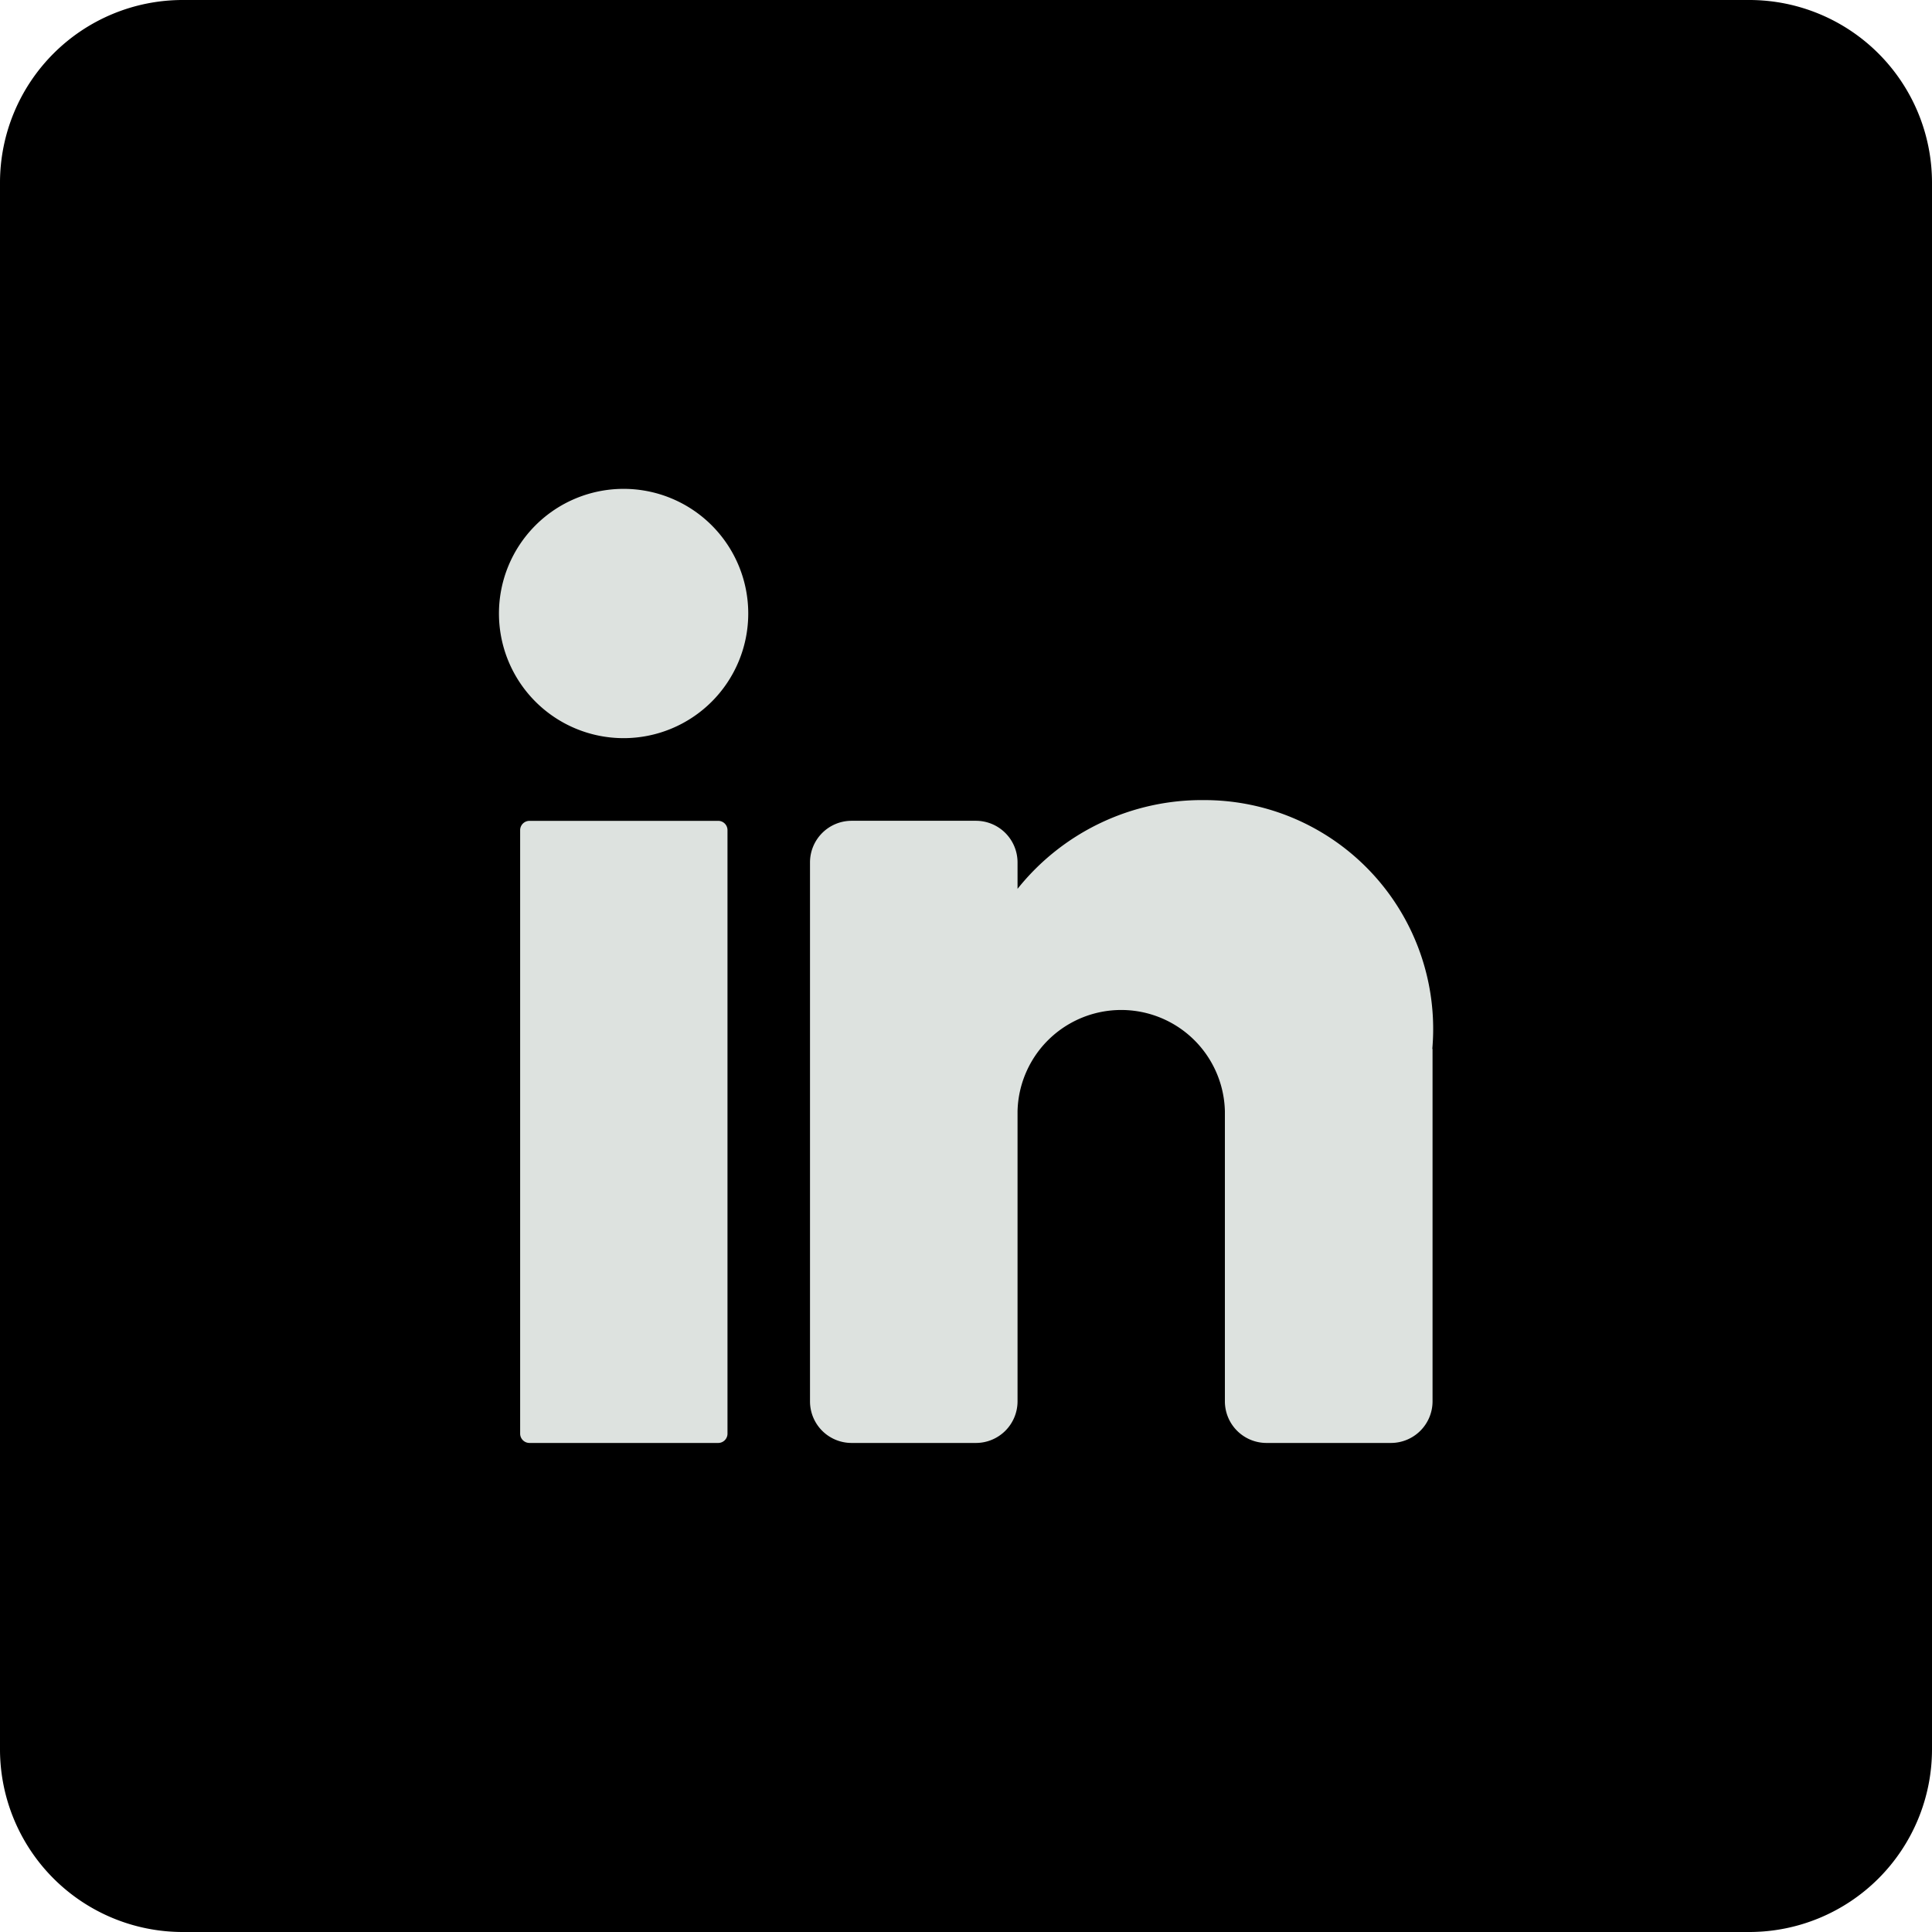
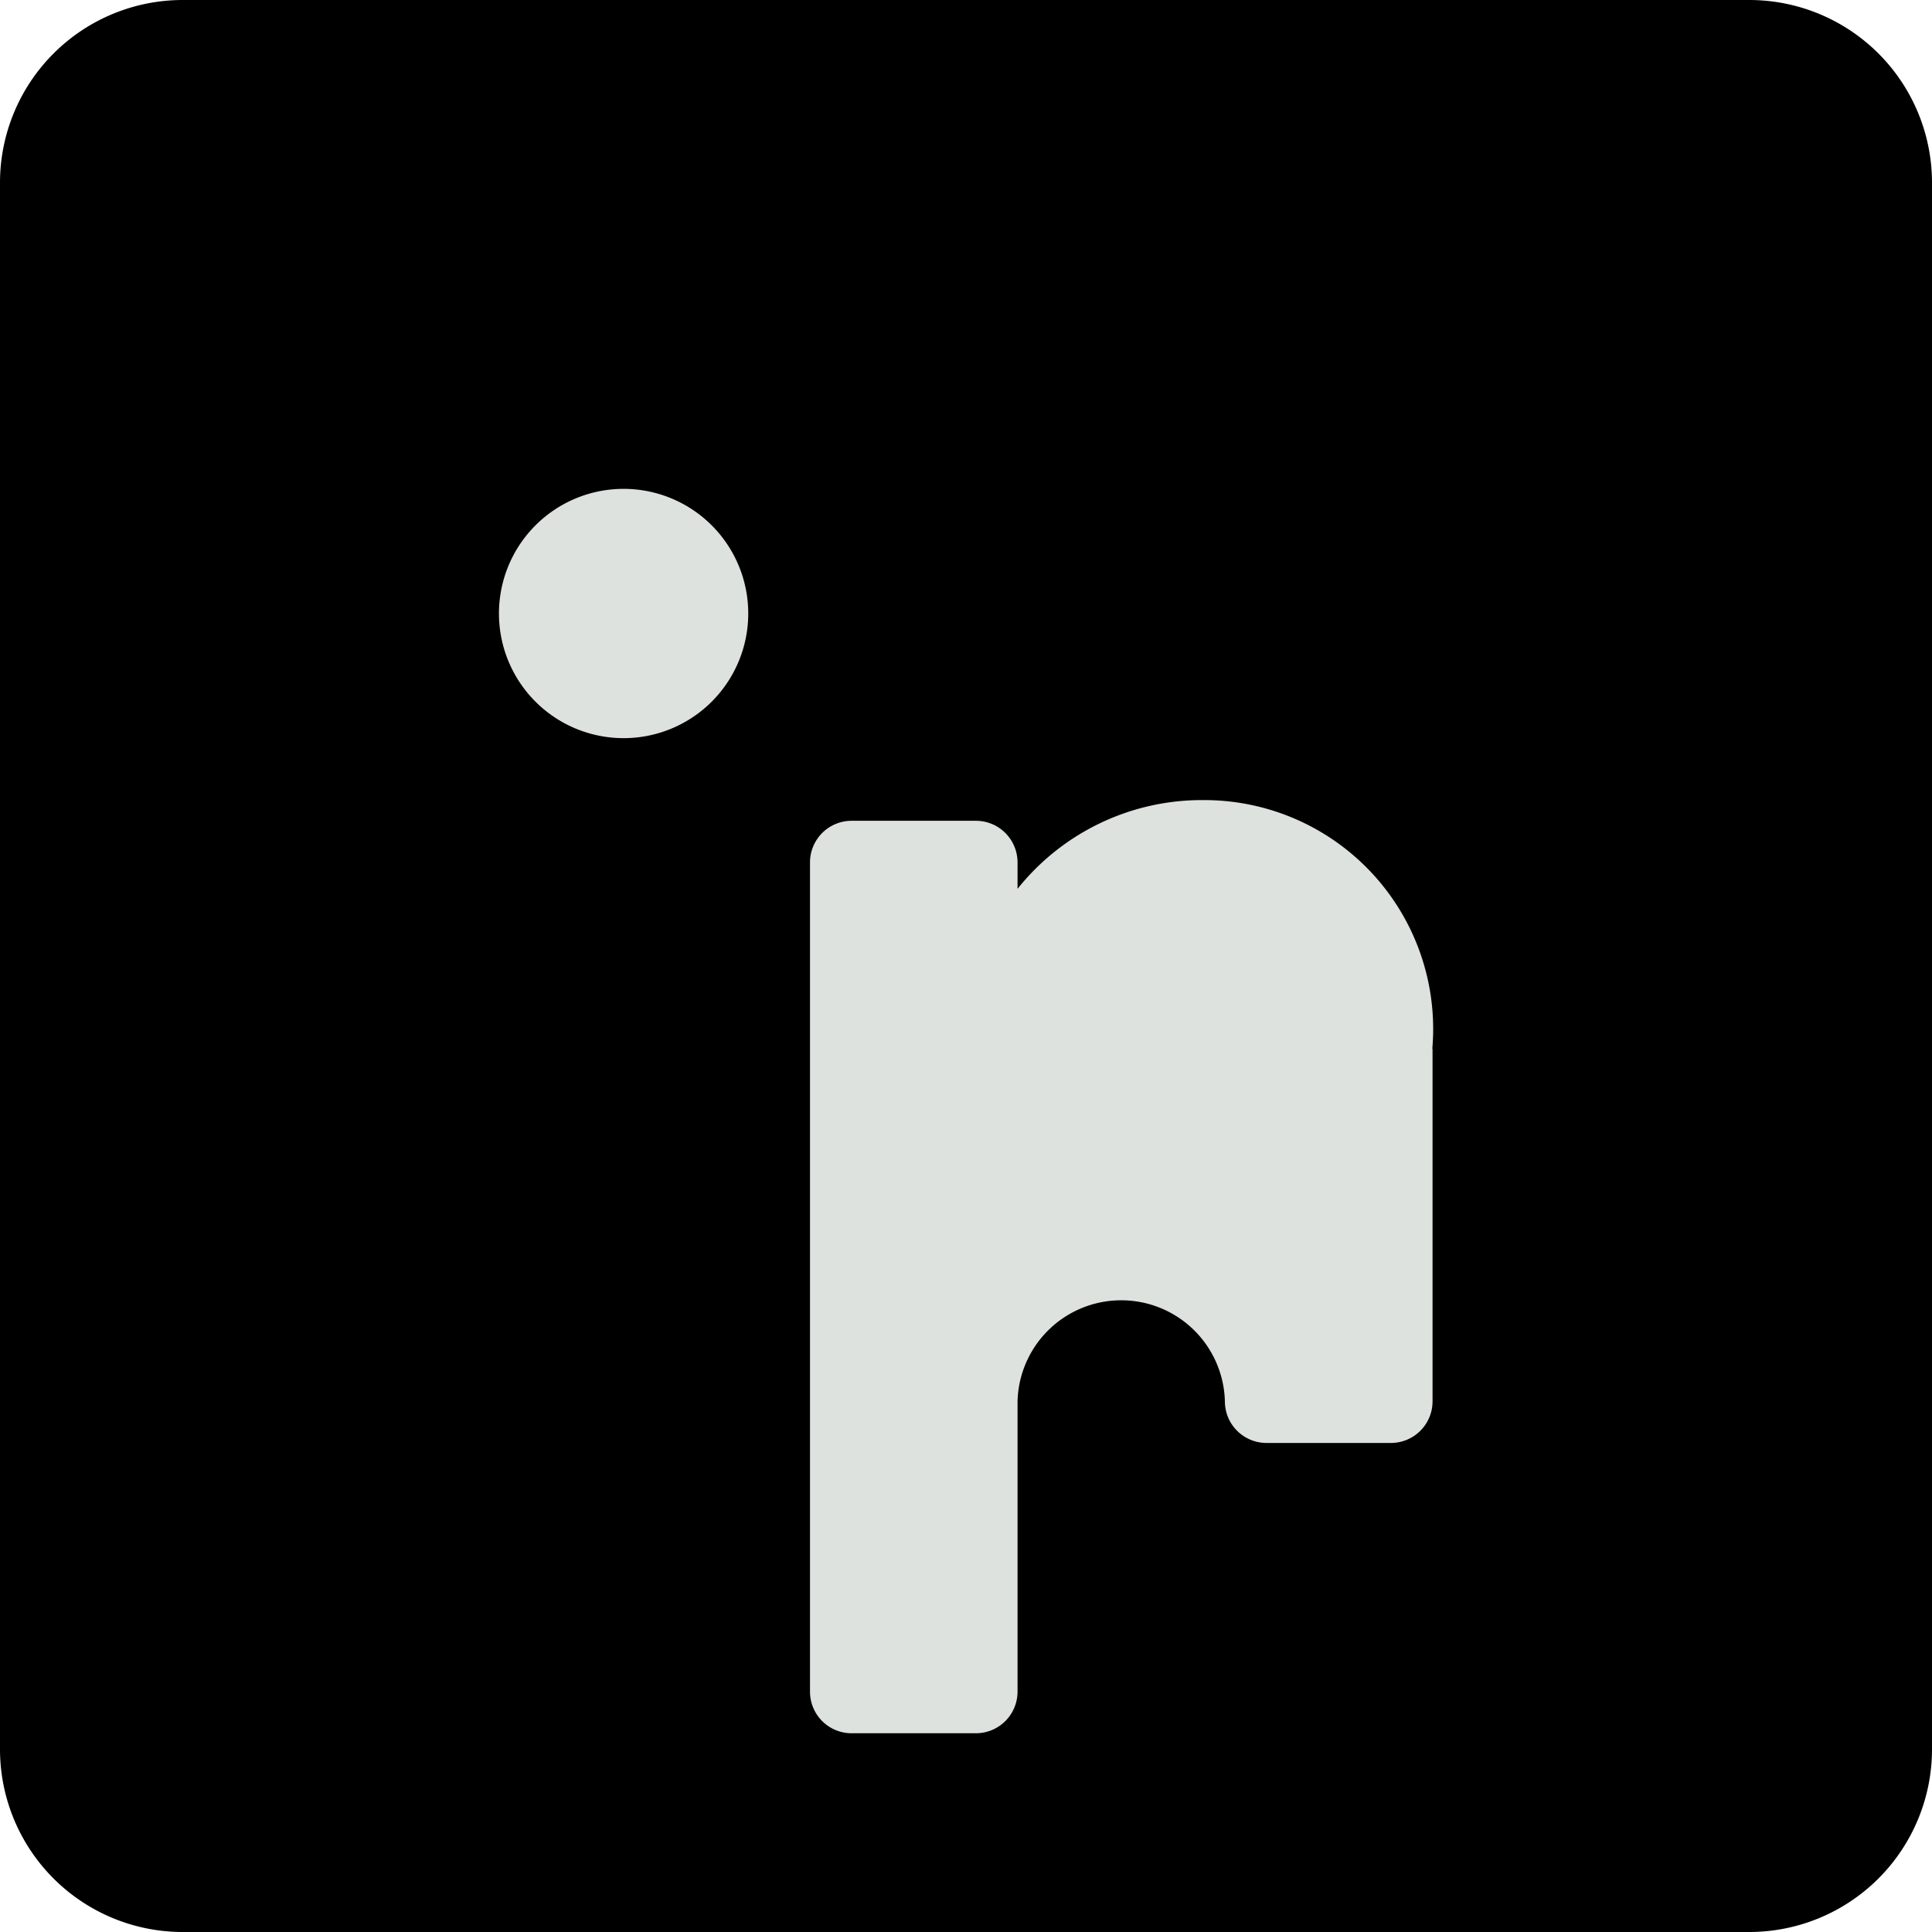
<svg xmlns="http://www.w3.org/2000/svg" width="31" height="31" viewBox="0 0 31 31">
  <defs>
    <clipPath id="clip-path">
      <rect id="Rechteck_272" data-name="Rechteck 272" width="31" height="31" transform="translate(0 0)" fill="none" />
    </clipPath>
  </defs>
  <g id="Gruppe_22270" data-name="Gruppe 22270" transform="translate(0 0)">
    <g id="Gruppe_22272" data-name="Gruppe 22272" transform="translate(0 0)" clip-path="url(#clip-path)">
      <path id="Pfad_3211" data-name="Pfad 3211" d="M2.924,0H28.076A2.932,2.932,0,0,1,31,2.924V28.076A2.932,2.932,0,0,1,28.076,31H2.924A2.932,2.932,0,0,1,0,28.076V2.924A2.932,2.932,0,0,1,2.924,0" transform="translate(0 0)" fill-rule="evenodd" />
      <path id="Pfad_3212" data-name="Pfad 3212" d="M29.227,26.708a2,2,0,1,1-2-2,2,2,0,0,1,2,2" transform="translate(-17.221 -16.864)" fill="#dde2df" />
-       <path id="Pfad_3213" data-name="Pfad 3213" d="M29.459,51.456h-3.03a.15.15,0,0,1-.149-.149V41.623a.15.15,0,0,1,.149-.149h3.03a.149.149,0,0,1,.148.149v9.684a.149.149,0,0,1-.148.149" transform="translate(-17.934 -28.303)" fill="#dde2df" />
-       <path id="Pfad_3214" data-name="Pfad 3214" d="M50.932,44.42v5.656a.668.668,0,0,1-.666.666h-2a.668.668,0,0,1-.666-.666V45.418a1.664,1.664,0,0,0-3.327,0v4.658a.668.668,0,0,1-.665.666h-2a.667.667,0,0,1-.665-.666V41.425a.668.668,0,0,1,.665-.666h2a.668.668,0,0,1,.665.666v.426a3.783,3.783,0,0,1,2.994-1.424,3.672,3.672,0,0,1,3.661,3.993" transform="translate(-27.946 -27.589)" fill="#dde2df" />
+       <path id="Pfad_3214" data-name="Pfad 3214" d="M50.932,44.42v5.656a.668.668,0,0,1-.666.666h-2a.668.668,0,0,1-.666-.666a1.664,1.664,0,0,0-3.327,0v4.658a.668.668,0,0,1-.665.666h-2a.667.667,0,0,1-.665-.666V41.425a.668.668,0,0,1,.665-.666h2a.668.668,0,0,1,.665.666v.426a3.783,3.783,0,0,1,2.994-1.424,3.672,3.672,0,0,1,3.661,3.993" transform="translate(-27.946 -27.589)" fill="#dde2df" />
    </g>
  </g>
</svg>